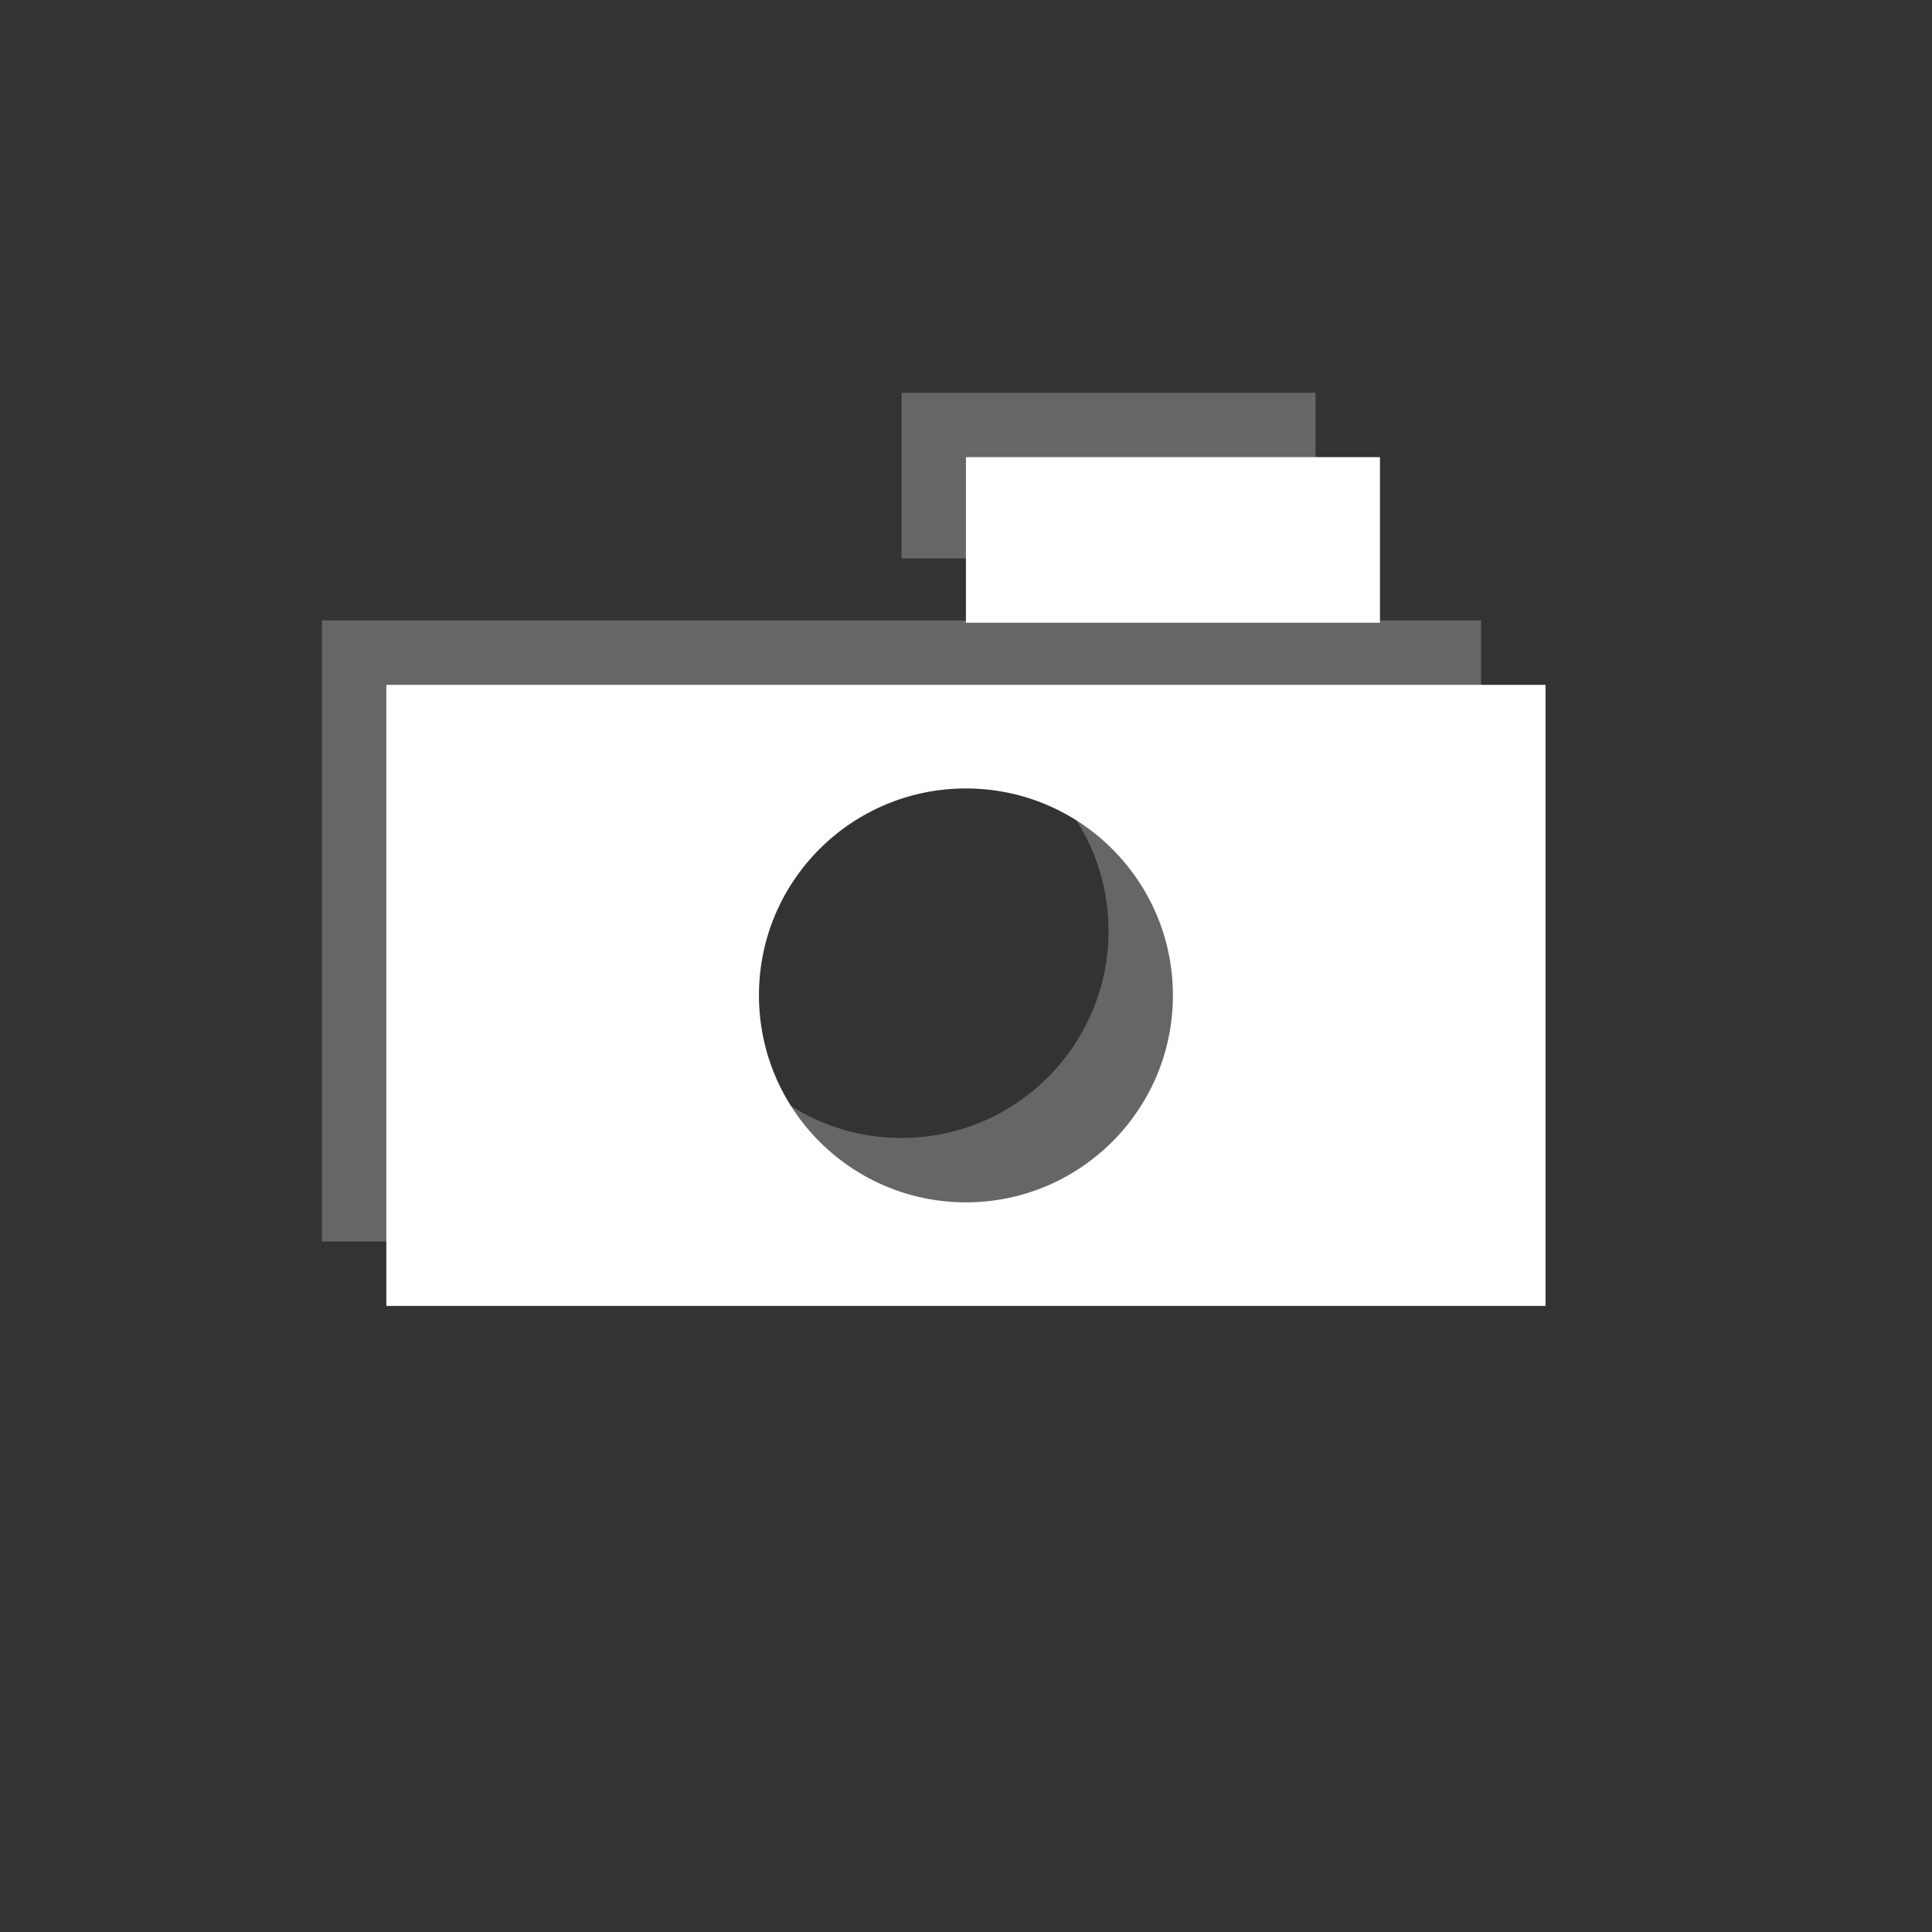
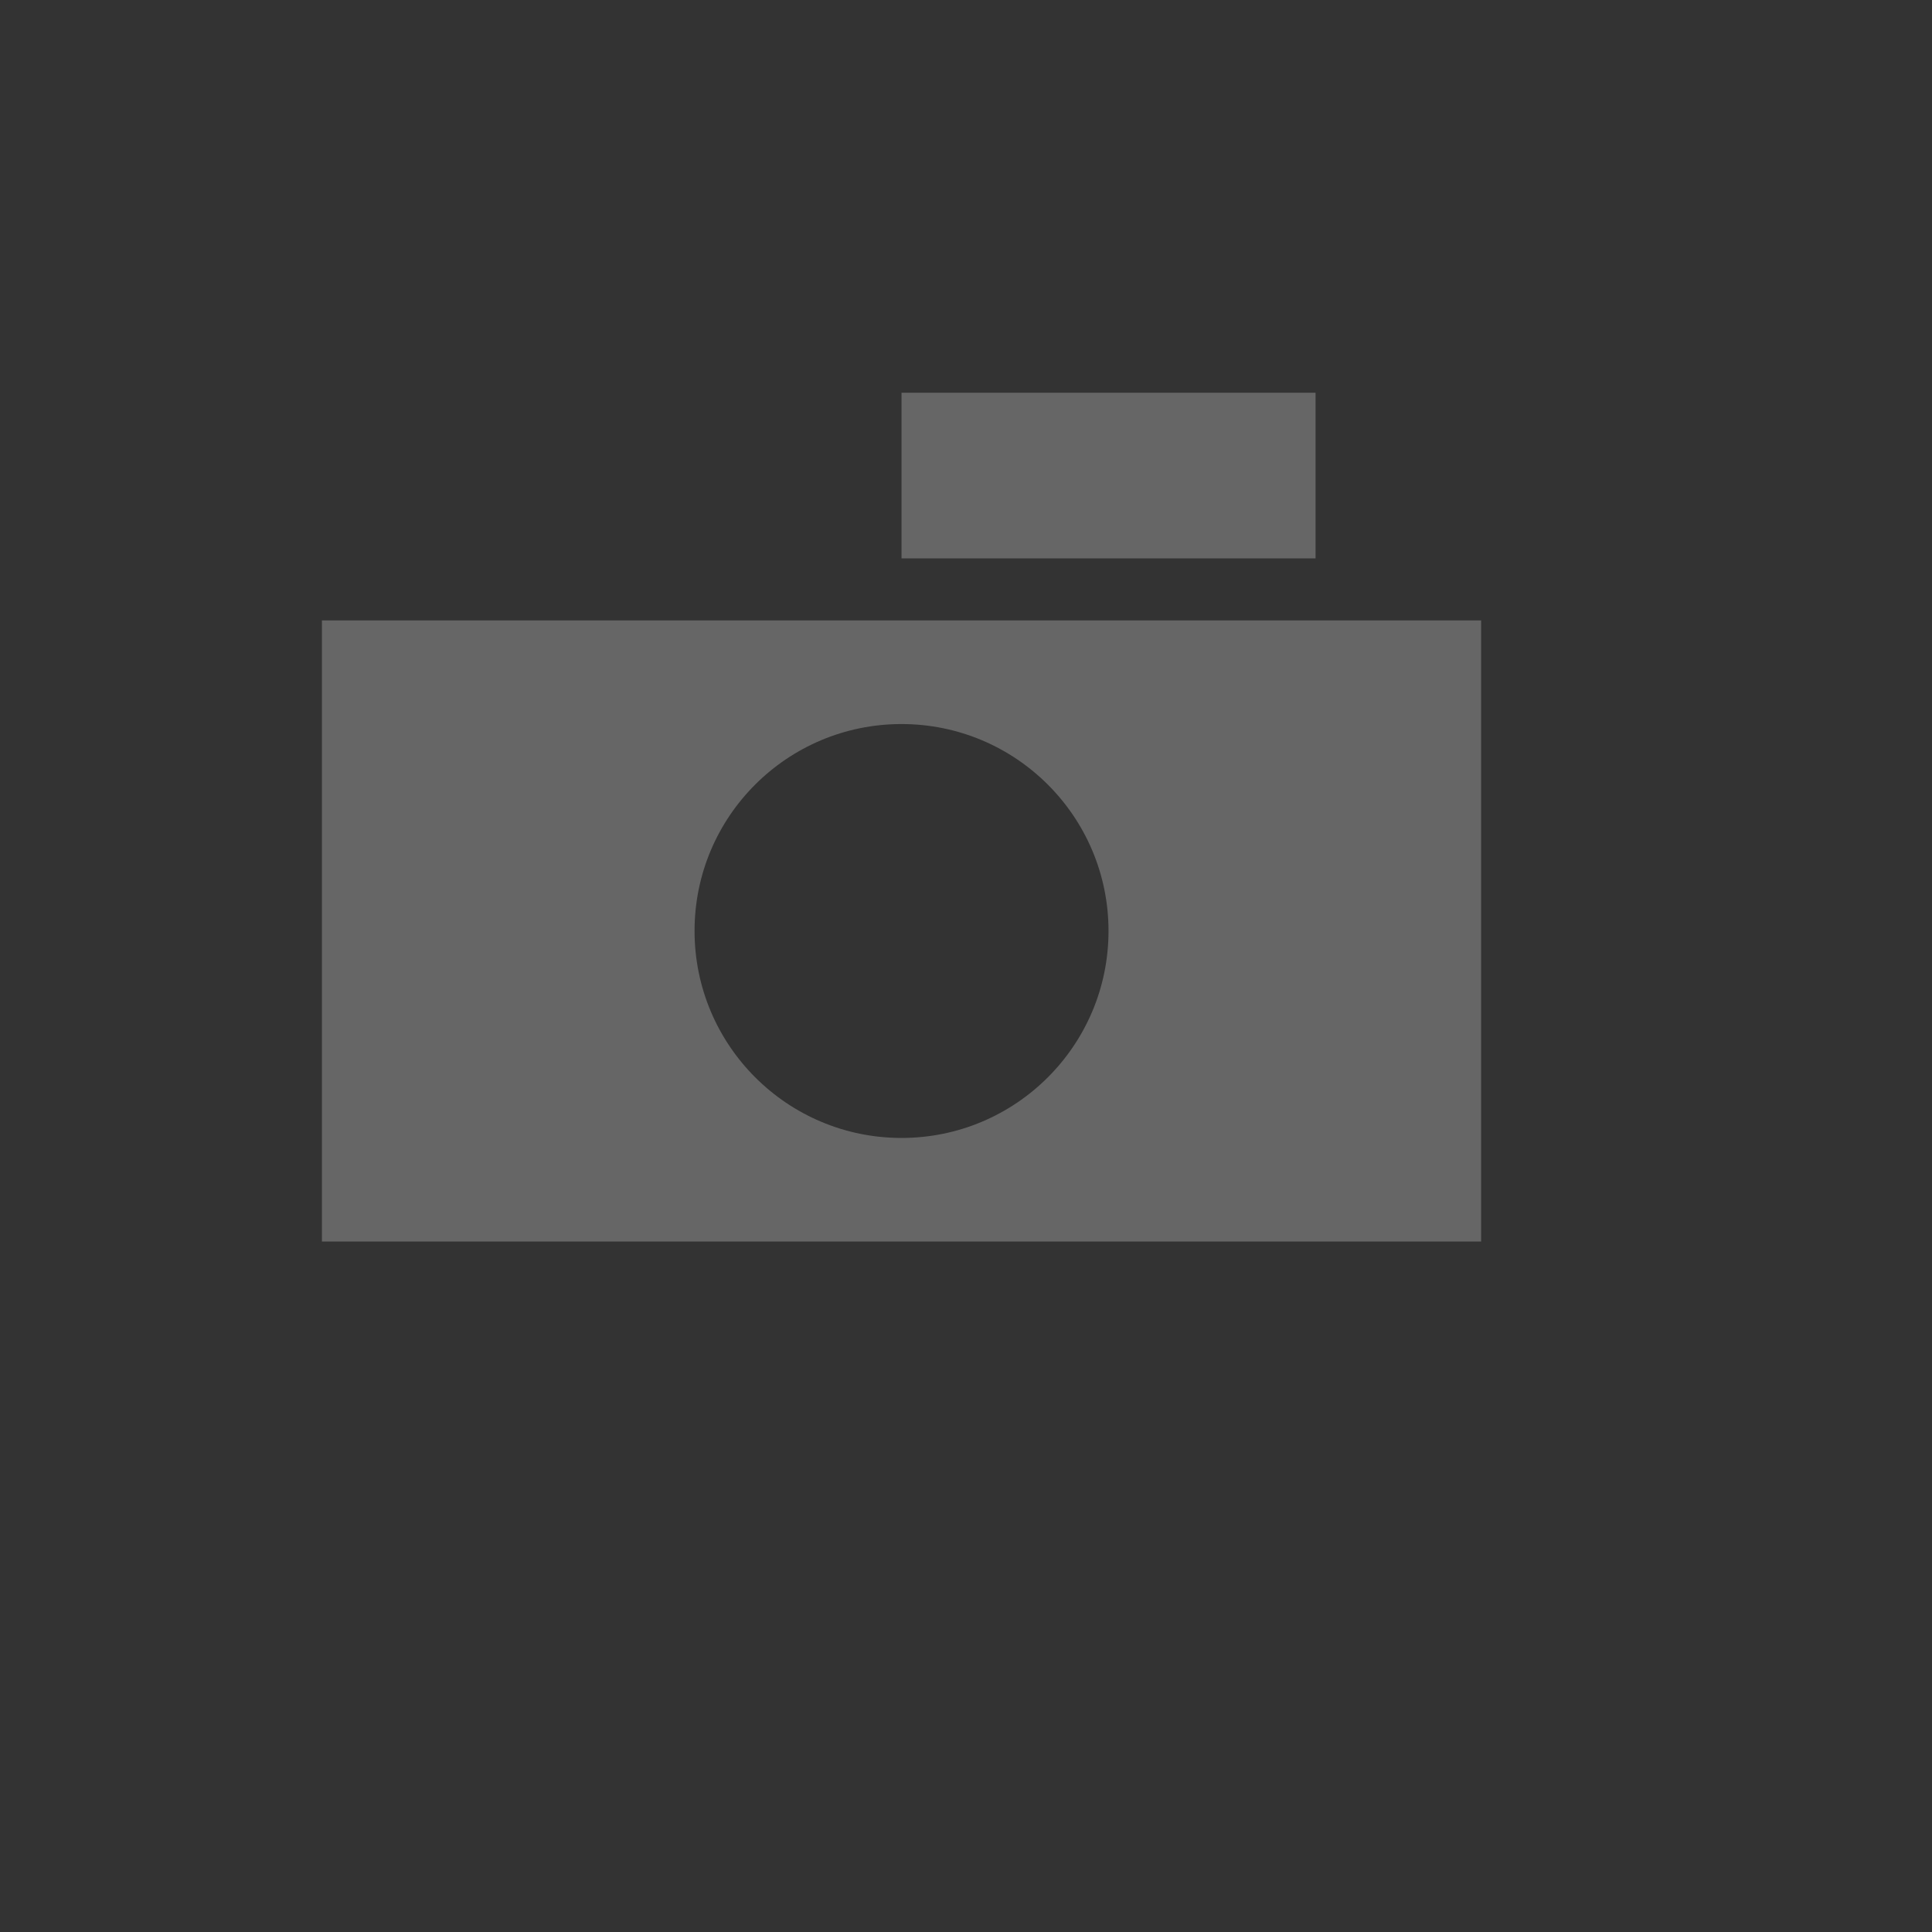
<svg xmlns="http://www.w3.org/2000/svg" version="1.1" x="0px" y="0px" width="30px" height="30px" viewBox="-4.999 -6.098 30 30" overflow="visible" enable-background="new -4.999 -6.098 30 30" xml:space="preserve">
  <rect x="-4.999" y="-6.098" width="30" height="30" fill="#333333" stroke="none" />
  <defs>
</defs>
  <g>
    <g>
      <path fill="#666666" d="M0,3.536v9.644h18V3.536H0z M9,11.572c-1.775,0-3.214-1.439-3.214-3.215S7.225,5.145,9,5.145    c1.774,0,3.214,1.438,3.214,3.213S10.774,11.572,9,11.572z M15.429,0H9v2.572h6.429V0z" />
    </g>
-     <path fill="#FFFFFF" d="M1,4.536v9.644h18V4.536H1z M10,12.572c-1.775,0-3.214-1.439-3.214-3.215S8.225,6.145,10,6.145   c1.774,0,3.214,1.438,3.214,3.213S11.774,12.572,10,12.572z M16.429,1H10v2.572h6.429V1z" />
  </g>
</svg>